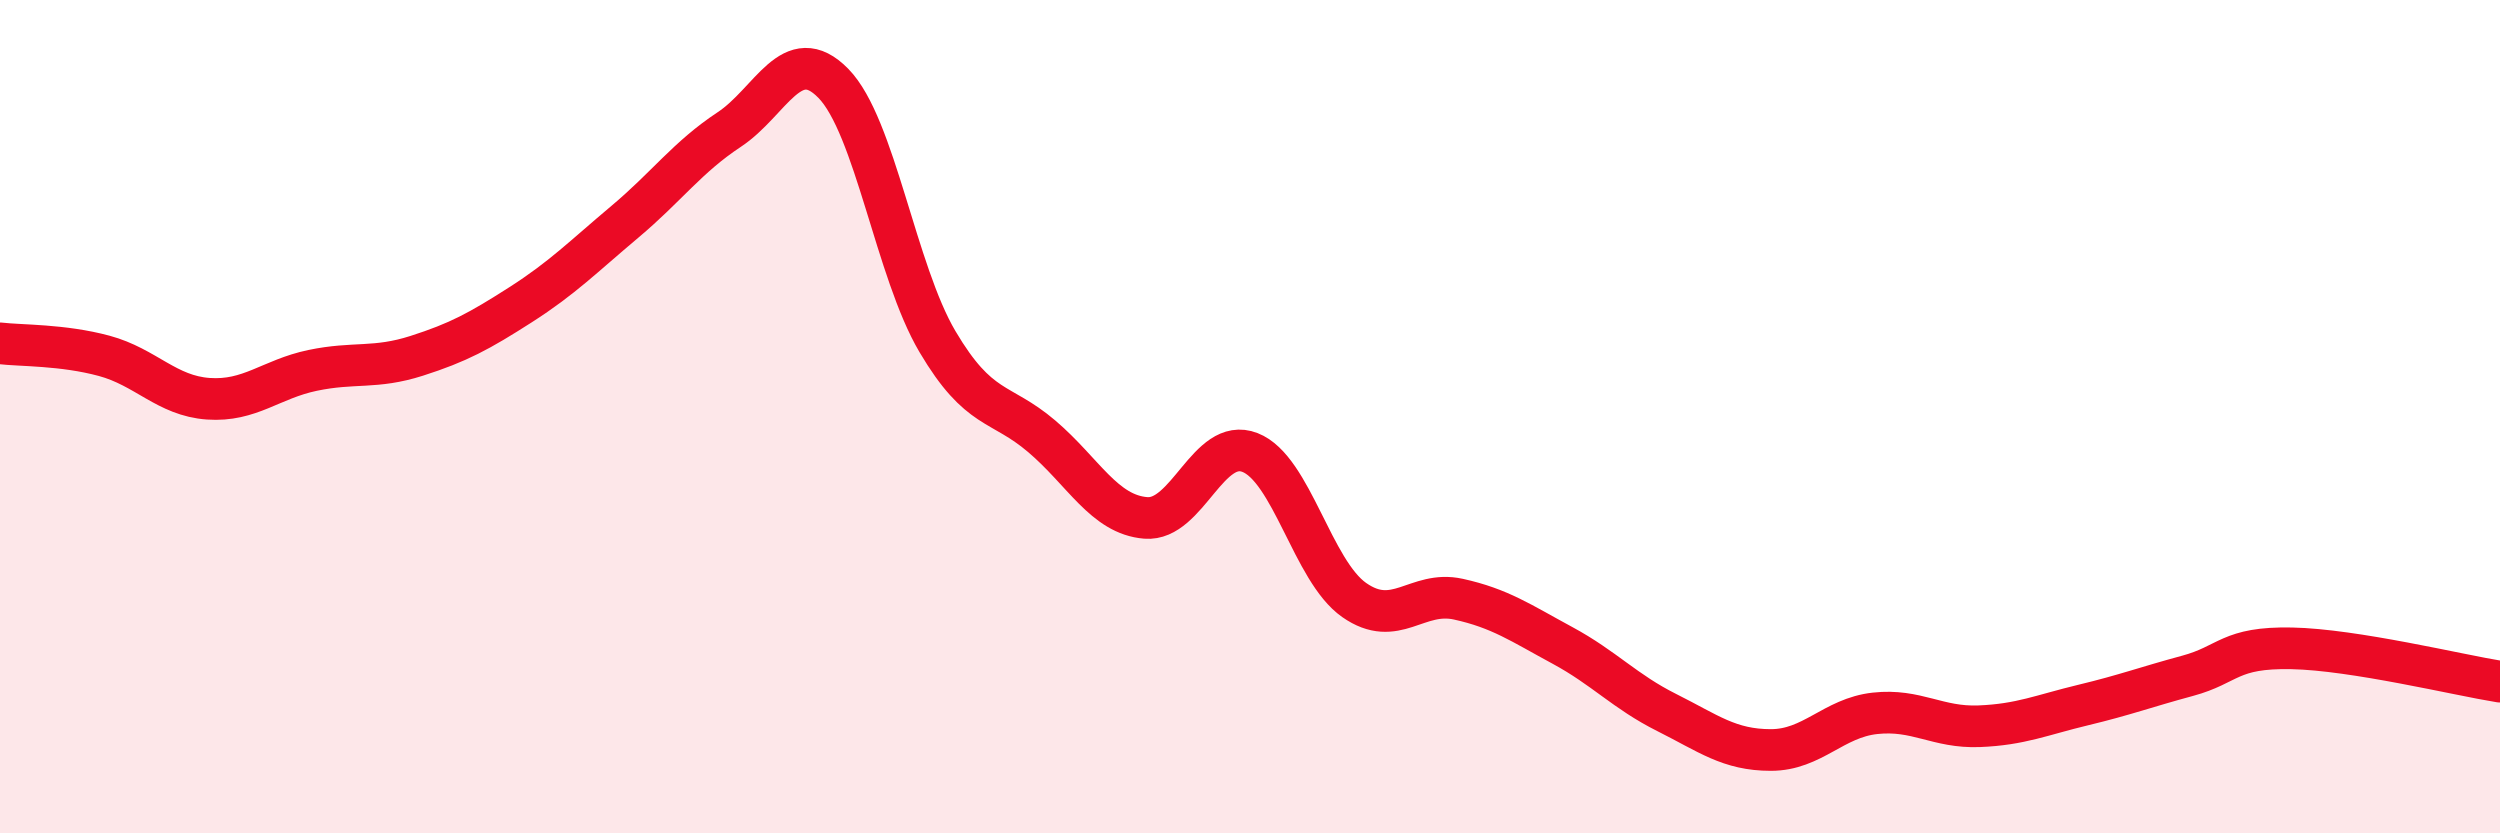
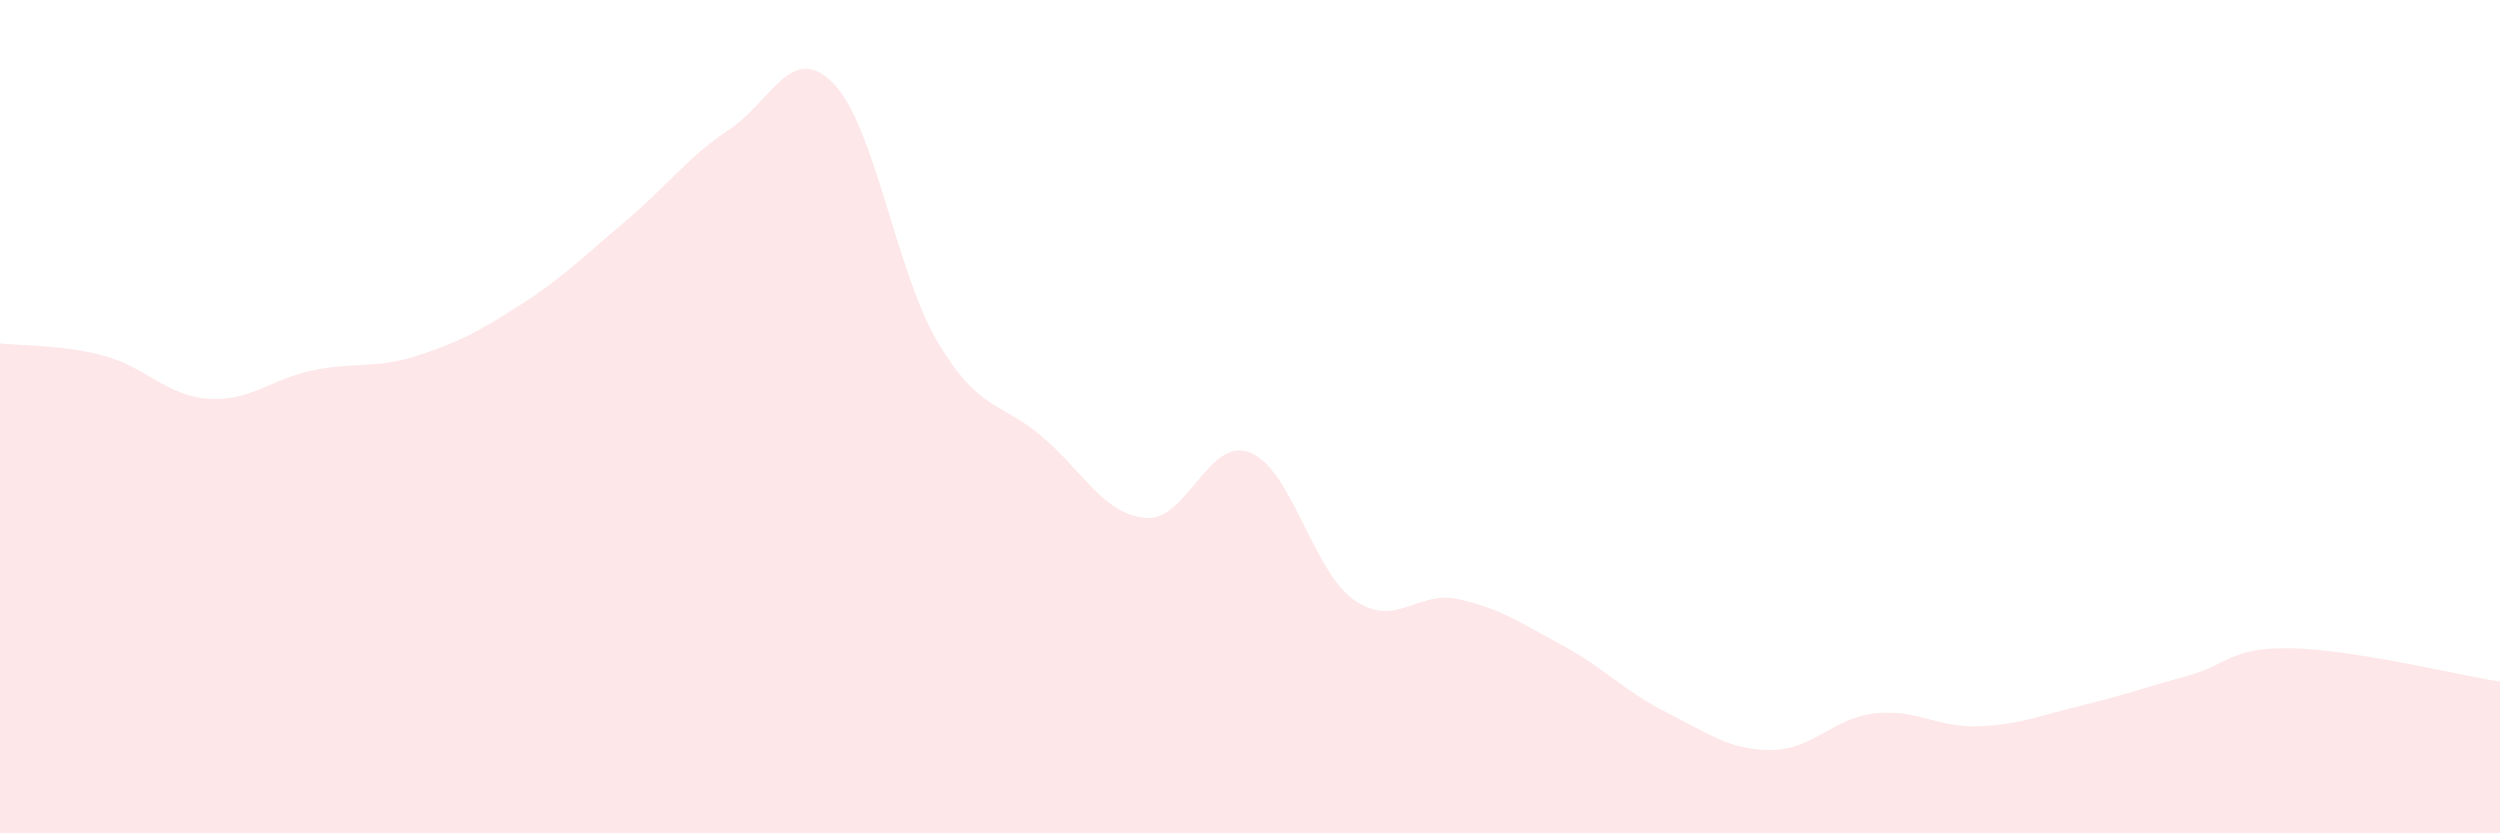
<svg xmlns="http://www.w3.org/2000/svg" width="60" height="20" viewBox="0 0 60 20">
  <path d="M 0,8.24 C 0.5,8.3 1.5,8.27 2.5,8.54 C 3.5,8.81 4,9.5 5,9.57 C 6,9.64 6.5,9.1 7.5,8.89 C 8.5,8.68 9,8.86 10,8.54 C 11,8.22 11.5,7.95 12.5,7.31 C 13.5,6.67 14,6.16 15,5.32 C 16,4.48 16.5,3.77 17.5,3.11 C 18.5,2.45 19,0.98 20,2 C 21,3.02 21.5,6.51 22.5,8.2 C 23.5,9.89 24,9.62 25,10.47 C 26,11.32 26.5,12.35 27.5,12.43 C 28.5,12.51 29,10.47 30,10.86 C 31,11.25 31.5,13.7 32.5,14.4 C 33.5,15.1 34,14.16 35,14.38 C 36,14.6 36.5,14.95 37.5,15.49 C 38.5,16.03 39,16.6 40,17.1 C 41,17.6 41.5,18 42.5,18 C 43.5,18 44,17.23 45,17.12 C 46,17.01 46.5,17.47 47.5,17.43 C 48.5,17.39 49,17.16 50,16.92 C 51,16.68 51.5,16.49 52.5,16.22 C 53.5,15.95 53.5,15.53 55,15.56 C 56.5,15.59 59,16.2 60,16.36L60 20L0 20Z" fill="#EB0A25" opacity="0.1" stroke-linecap="round" stroke-linejoin="round" />
-   <path d="M 0,8.24 C 0.5,8.3 1.5,8.27 2.5,8.54 C 3.5,8.81 4,9.5 5,9.57 C 6,9.64 6.5,9.1 7.5,8.89 C 8.5,8.68 9,8.86 10,8.54 C 11,8.22 11.5,7.95 12.5,7.31 C 13.5,6.67 14,6.16 15,5.32 C 16,4.48 16.5,3.77 17.5,3.11 C 18.5,2.45 19,0.98 20,2 C 21,3.02 21.5,6.51 22.5,8.2 C 23.5,9.89 24,9.62 25,10.47 C 26,11.32 26.5,12.35 27.5,12.43 C 28.5,12.51 29,10.47 30,10.86 C 31,11.25 31.5,13.7 32.5,14.4 C 33.5,15.1 34,14.16 35,14.38 C 36,14.6 36.5,14.95 37.5,15.49 C 38.5,16.03 39,16.6 40,17.1 C 41,17.6 41.5,18 42.5,18 C 43.5,18 44,17.23 45,17.12 C 46,17.01 46.5,17.47 47.5,17.43 C 48.5,17.39 49,17.16 50,16.92 C 51,16.68 51.5,16.49 52.5,16.22 C 53.5,15.95 53.5,15.53 55,15.56 C 56.5,15.59 59,16.2 60,16.36" stroke="#EB0A25" stroke-width="1" fill="none" stroke-linecap="round" stroke-linejoin="round" />
</svg>